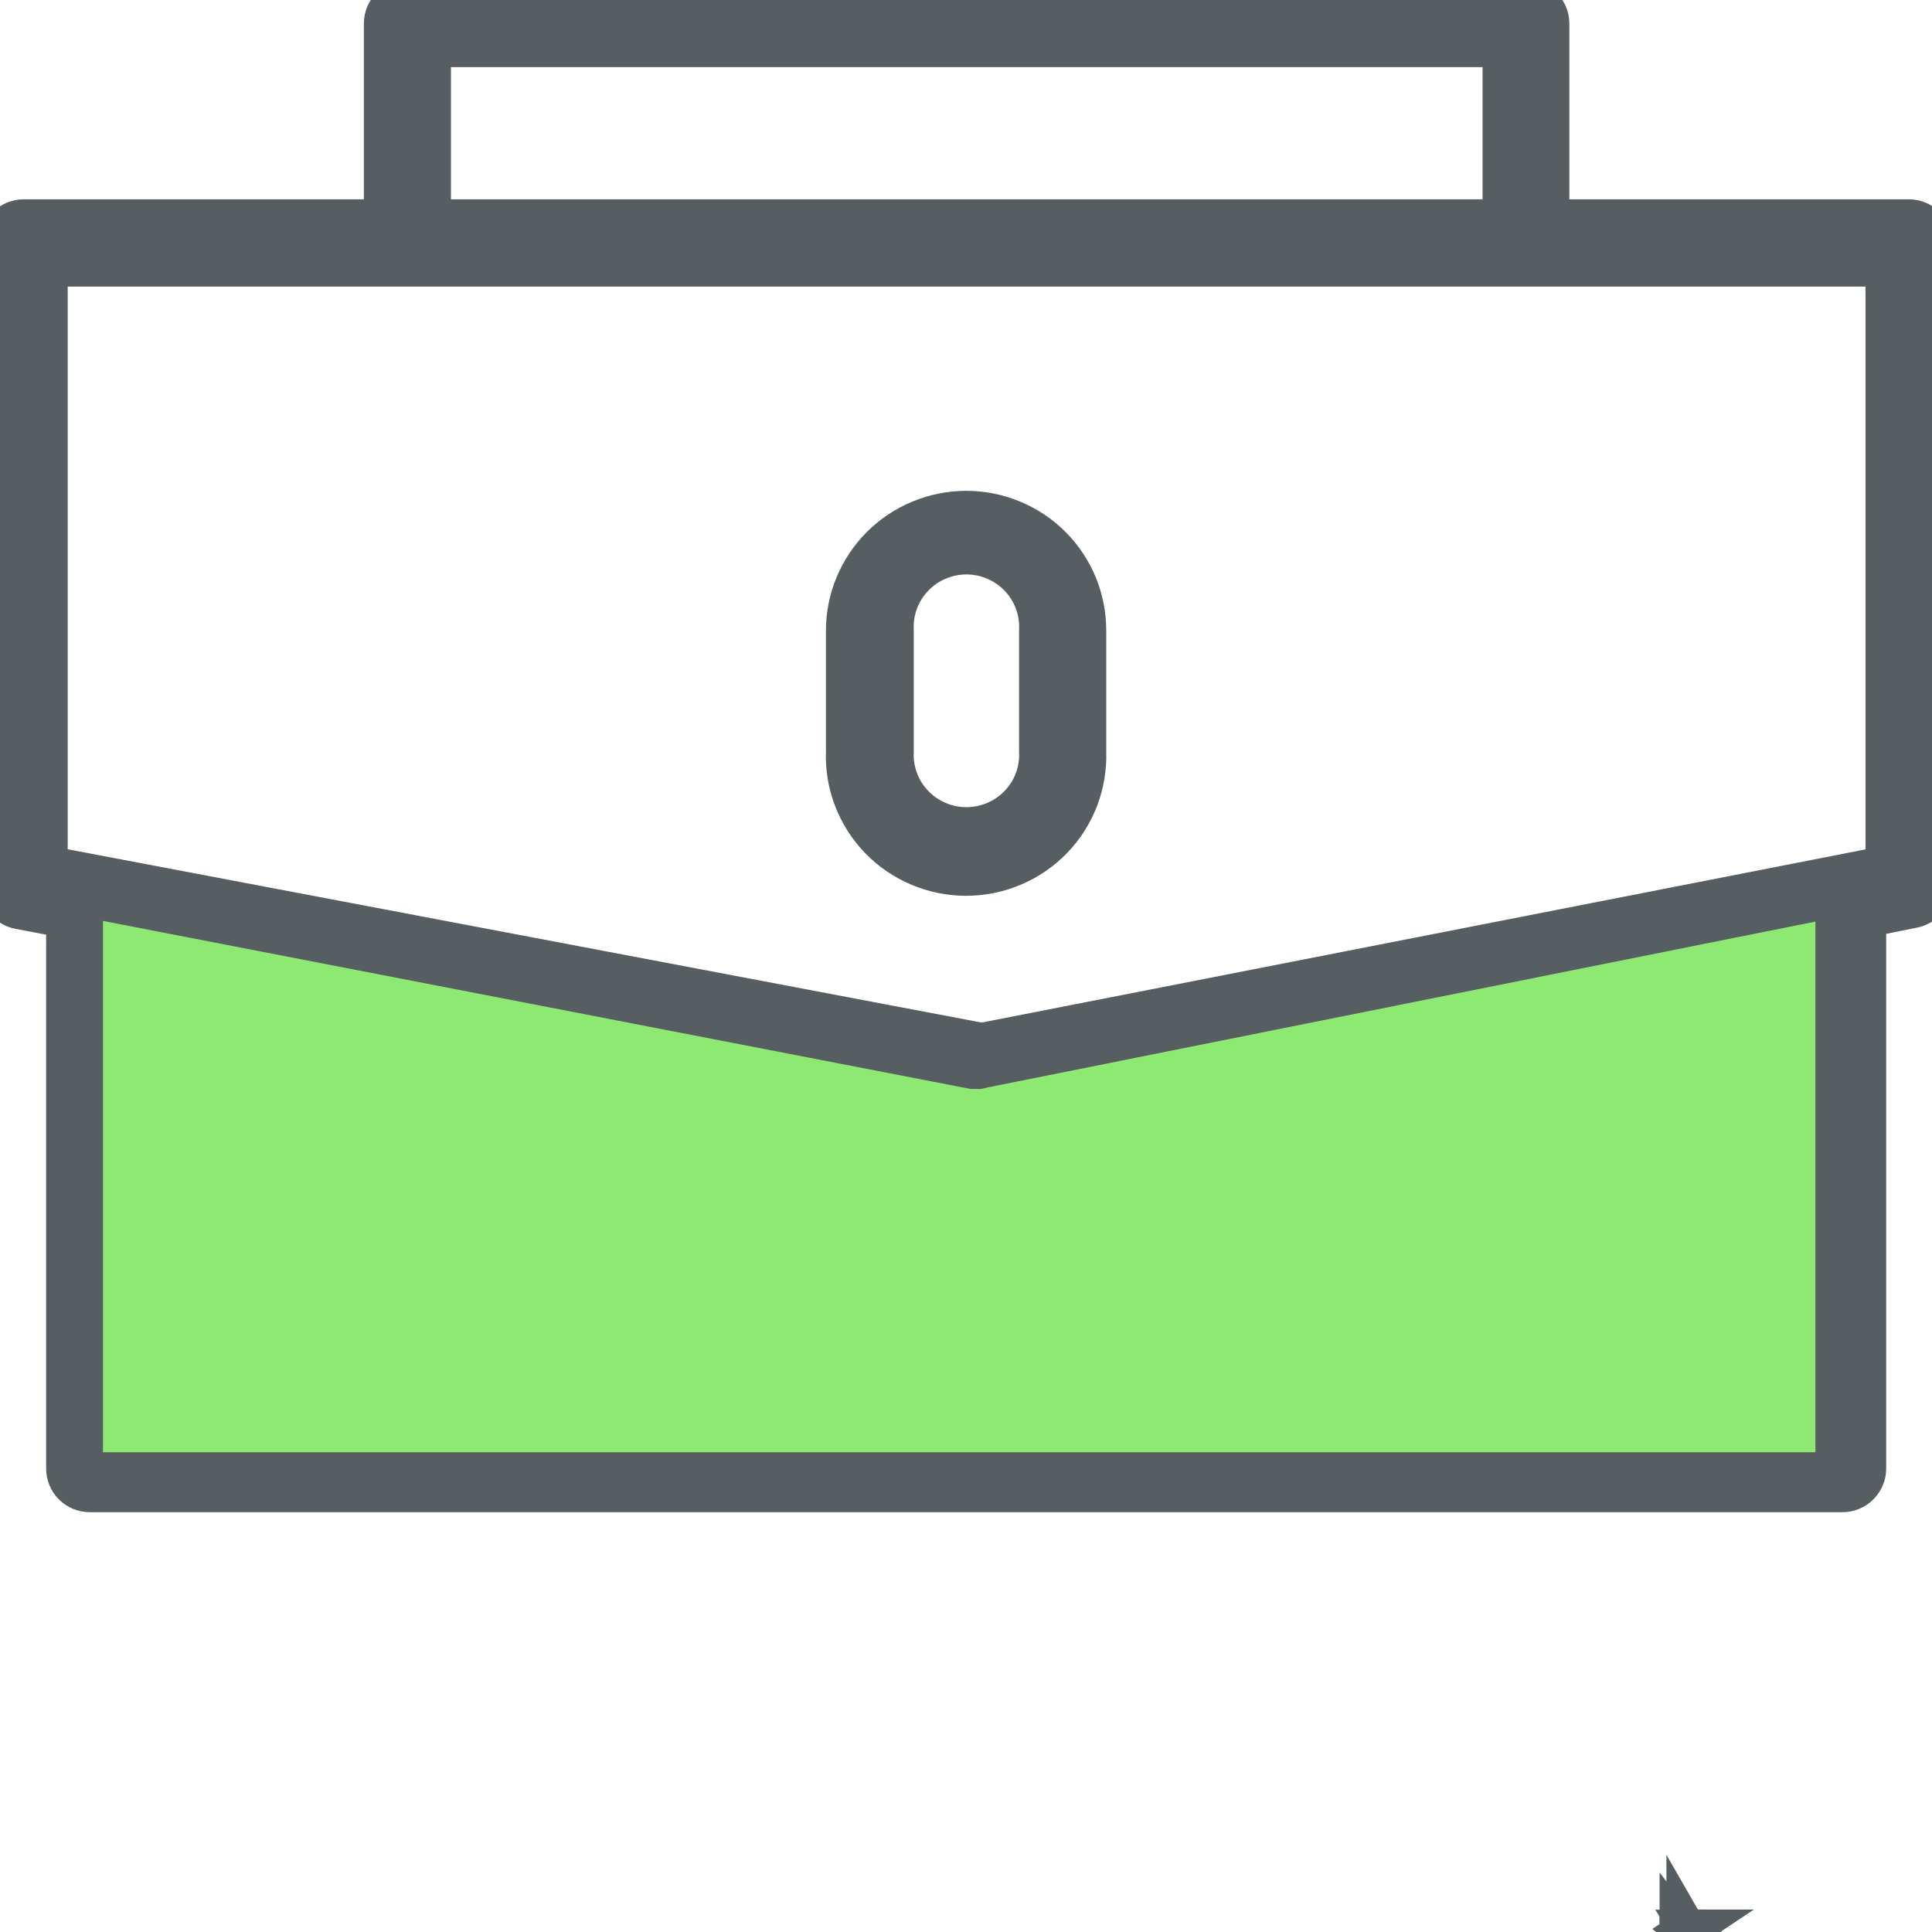
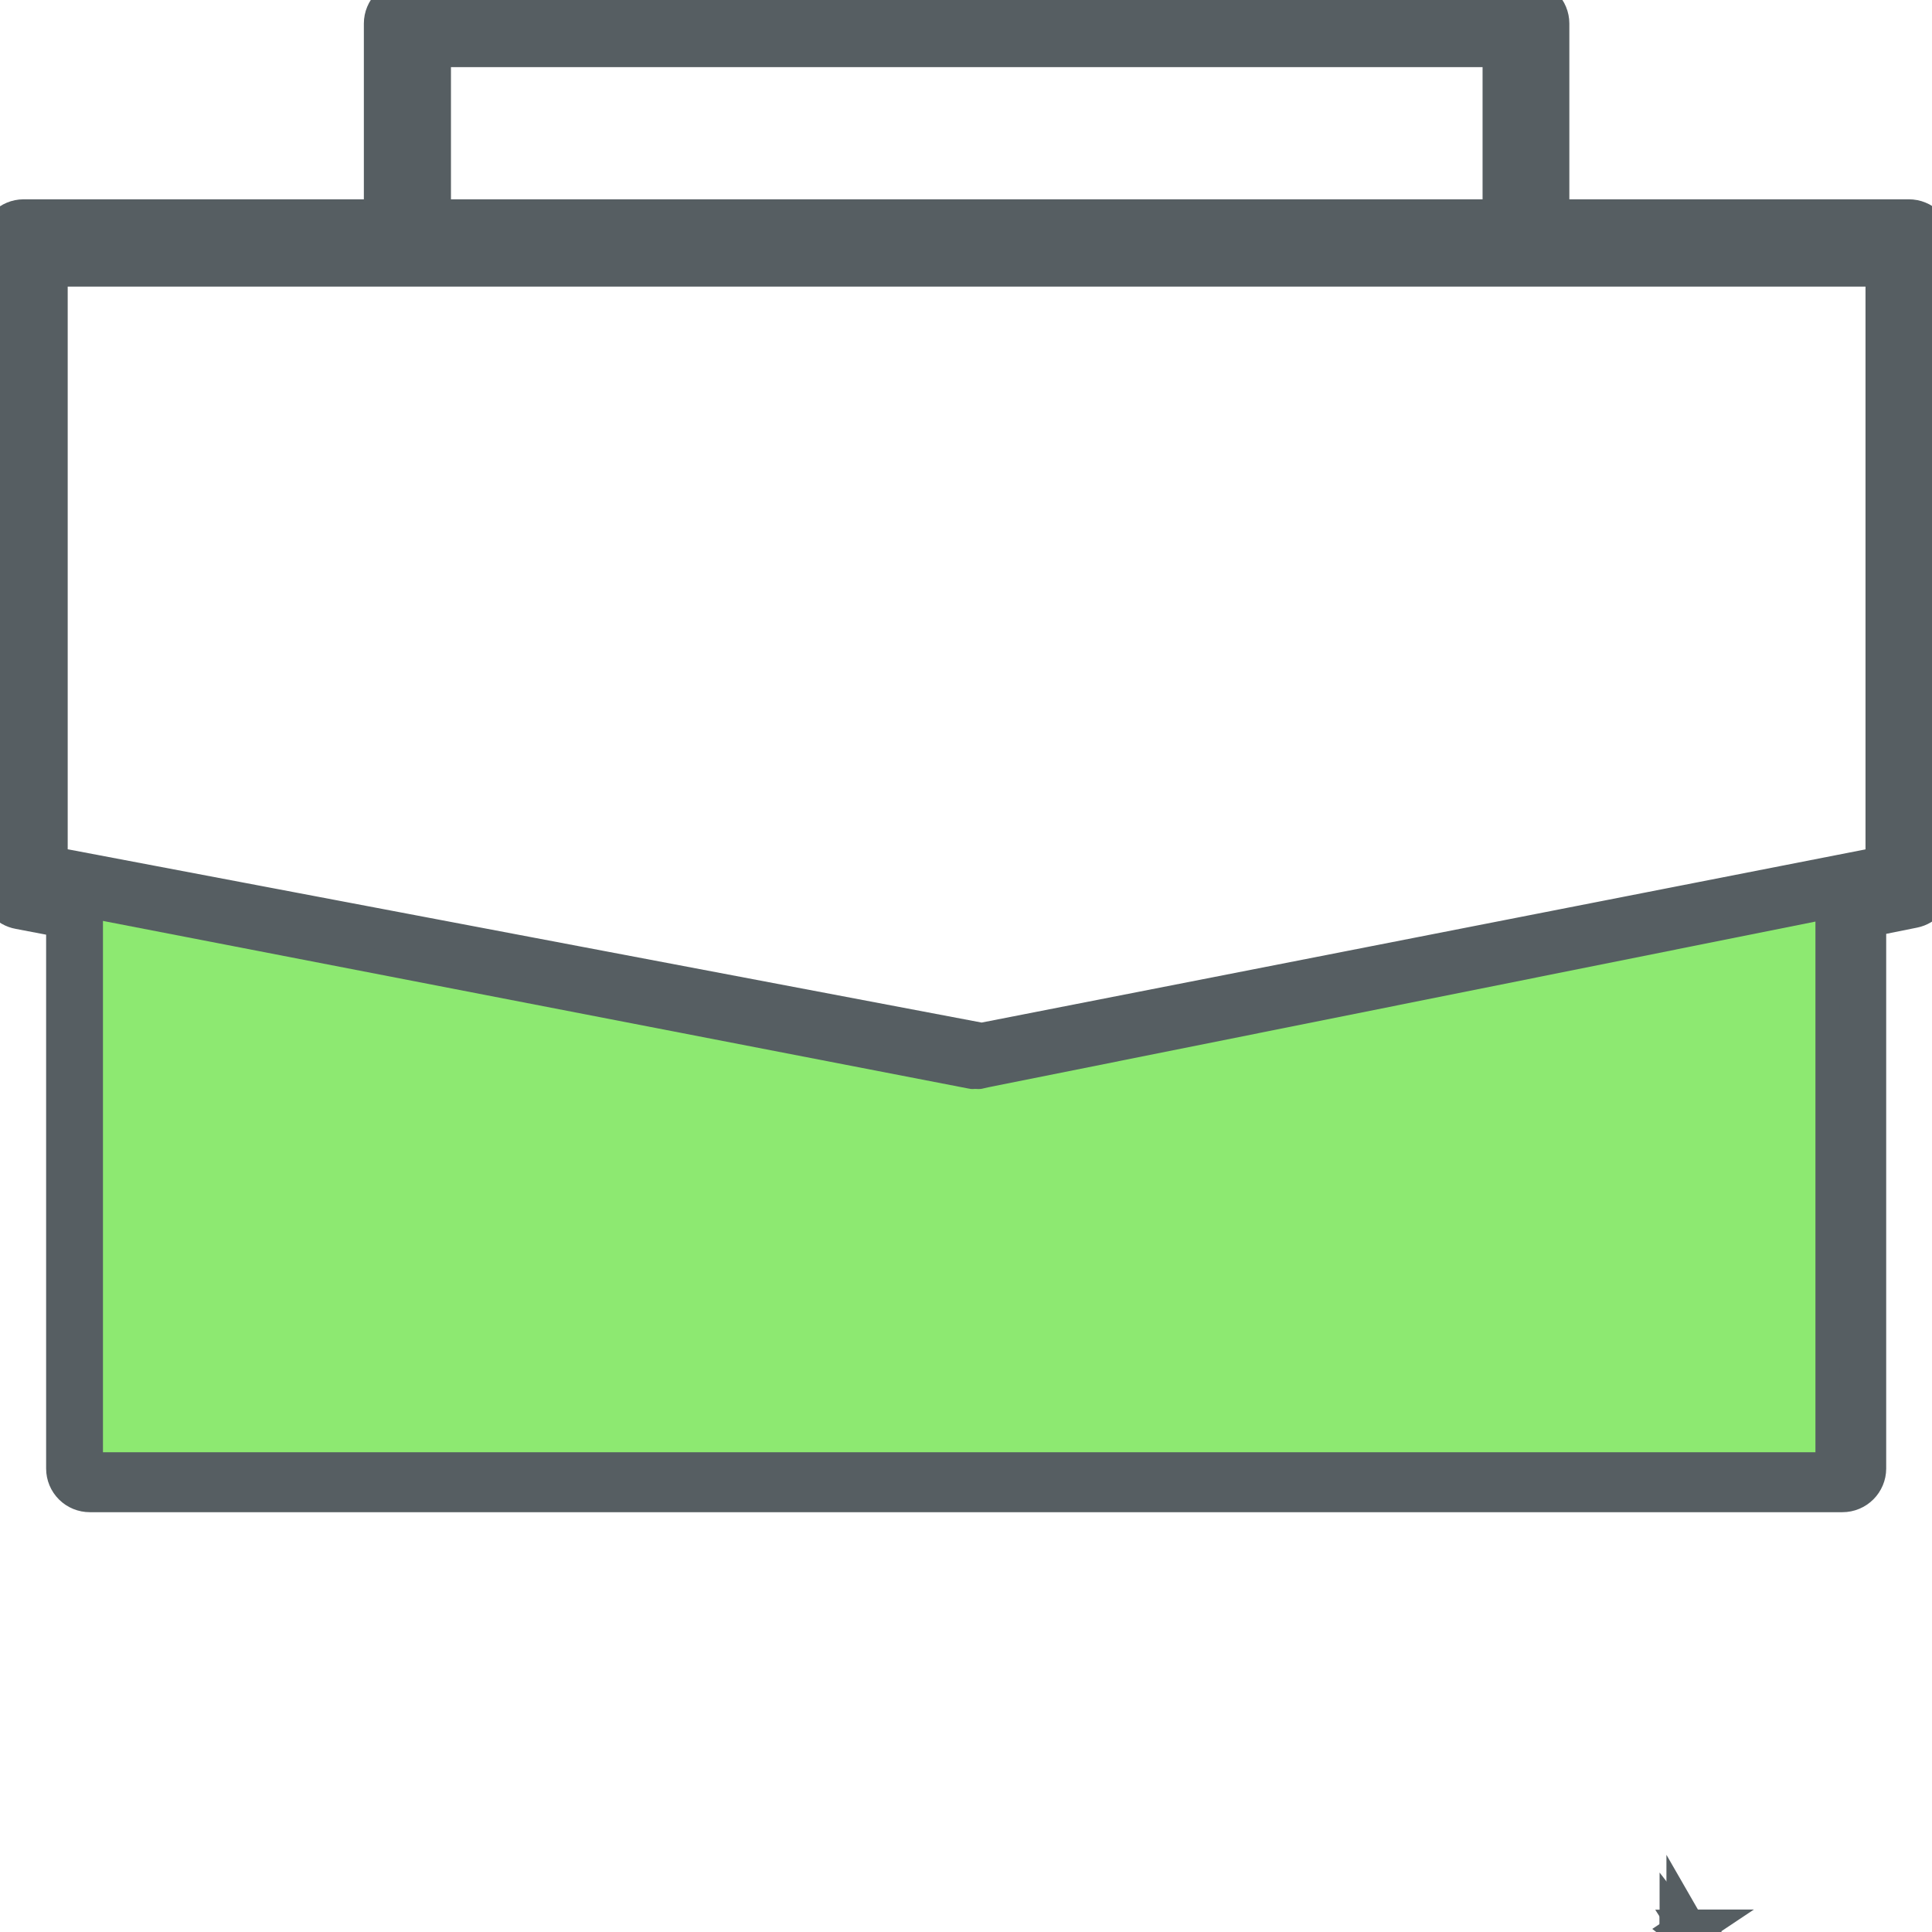
<svg xmlns="http://www.w3.org/2000/svg" width="24" height="24" viewBox="0 0 24 24" fill="none">
  <g clip-path="url(#clip0_872_4820)">
-     <path d="M20.94 23.971H20.936V23.984H20.94V23.971Z" fill="#52AB55" stroke="#565E62" stroke-width="0.5" />
    <path d="M20.955 23.971L20.951 23.975V23.971H20.948V23.984H20.951V23.977L20.955 23.984H20.962L20.953 23.977L20.962 23.971H20.955Z" fill="#52AB55" stroke="#565E62" stroke-width="0.5" />
    <path d="M21.027 23.973L21.025 23.982L21.023 23.973H21.018L21.025 23.984H21.027L21.032 23.973H21.027Z" fill="#52AB55" stroke="#565E62" stroke-width="0.5" />
    <path d="M20.873 23.987V23.996L20.866 23.987H20.864V24.001H20.866V23.992L20.873 24.001H20.875V23.987H20.873Z" fill="#52AB55" stroke="#565E62" stroke-width="0.5" />
    <path d="M23.713 2.726H19.245V0.292C19.245 0.215 19.214 0.14 19.159 0.086C19.104 0.031 19.03 0 18.952 0H5.063C4.985 0 4.911 0.031 4.856 0.086C4.801 0.14 4.77 0.215 4.77 0.292V2.726H0.293C0.216 2.726 0.141 2.757 0.086 2.812C0.031 2.866 9.29463e-06 2.941 9.29463e-06 3.018V11.005C-0.001 11.073 0.023 11.14 0.067 11.193C0.111 11.245 0.173 11.281 0.241 11.293L0.823 11.404V18.243C0.823 18.321 0.854 18.395 0.909 18.45C0.964 18.505 1.039 18.535 1.116 18.535H22.888C22.965 18.535 23.04 18.504 23.095 18.449C23.149 18.395 23.181 18.321 23.181 18.243V11.396L23.766 11.278C23.832 11.265 23.892 11.229 23.935 11.177C23.978 11.125 24.002 11.06 24.002 10.992V3.018C24.003 2.98 23.996 2.942 23.982 2.906C23.968 2.871 23.947 2.838 23.92 2.811C23.893 2.784 23.86 2.762 23.825 2.748C23.79 2.733 23.751 2.726 23.713 2.726ZM5.352 0.584H18.667V2.726H5.352V0.584ZM22.603 17.943H1.414V11.507L12.143 13.542C12.161 13.544 12.179 13.544 12.196 13.542H12.211C12.232 13.544 12.253 13.544 12.274 13.542L12.367 13.523L22.599 11.518L22.603 17.943ZM23.424 10.757L12.196 12.957L12.141 12.947L0.591 10.757V3.31H23.424V10.757Z" fill="#565E62" stroke="#565E62" stroke-width="0.5" />
-     <path d="M12 6.347C11.604 6.349 11.225 6.506 10.945 6.785C10.666 7.065 10.509 7.443 10.51 7.838V9.336C10.502 9.536 10.535 9.735 10.607 9.922C10.678 10.108 10.787 10.279 10.926 10.423C11.065 10.567 11.232 10.681 11.417 10.759C11.602 10.838 11.8 10.878 12.001 10.878C12.201 10.878 12.4 10.838 12.585 10.759C12.77 10.681 12.936 10.567 13.076 10.423C13.215 10.279 13.323 10.108 13.395 9.922C13.466 9.735 13.499 9.536 13.492 9.336V7.838C13.493 7.642 13.455 7.448 13.381 7.267C13.306 7.086 13.196 6.921 13.058 6.783C12.919 6.644 12.754 6.535 12.572 6.46C12.391 6.385 12.196 6.347 12 6.347ZM12.909 9.332C12.915 9.454 12.896 9.576 12.854 9.69C12.811 9.805 12.745 9.909 12.661 9.997C12.576 10.086 12.474 10.156 12.362 10.204C12.249 10.252 12.128 10.277 12.005 10.277C11.883 10.277 11.761 10.252 11.649 10.204C11.536 10.156 11.434 10.086 11.35 9.997C11.265 9.909 11.199 9.805 11.157 9.69C11.114 9.576 11.095 9.454 11.101 9.332V7.831C11.095 7.709 11.114 7.587 11.157 7.473C11.199 7.359 11.265 7.254 11.35 7.166C11.434 7.077 11.536 7.007 11.649 6.959C11.761 6.911 11.883 6.886 12.005 6.886C12.128 6.886 12.249 6.911 12.362 6.959C12.474 7.007 12.576 7.077 12.661 7.166C12.745 7.254 12.811 7.359 12.854 7.473C12.896 7.587 12.915 7.709 12.909 7.831V9.332Z" fill="#565E62" stroke="#565E62" stroke-width="0.5" />
    <path d="M22.552 18.04H1.279V11.44L12.055 13.527C12.072 13.529 12.09 13.529 12.107 13.527H12.122C12.143 13.529 12.165 13.529 12.186 13.527L12.281 13.506L22.552 11.448V18.04Z" fill="#8DE971" />
  </g>
  <defs>
    <clipPath id="clip0_872_4820">
      <rect width="24" height="24" fill="white" />
    </clipPath>
  </defs>
</svg>